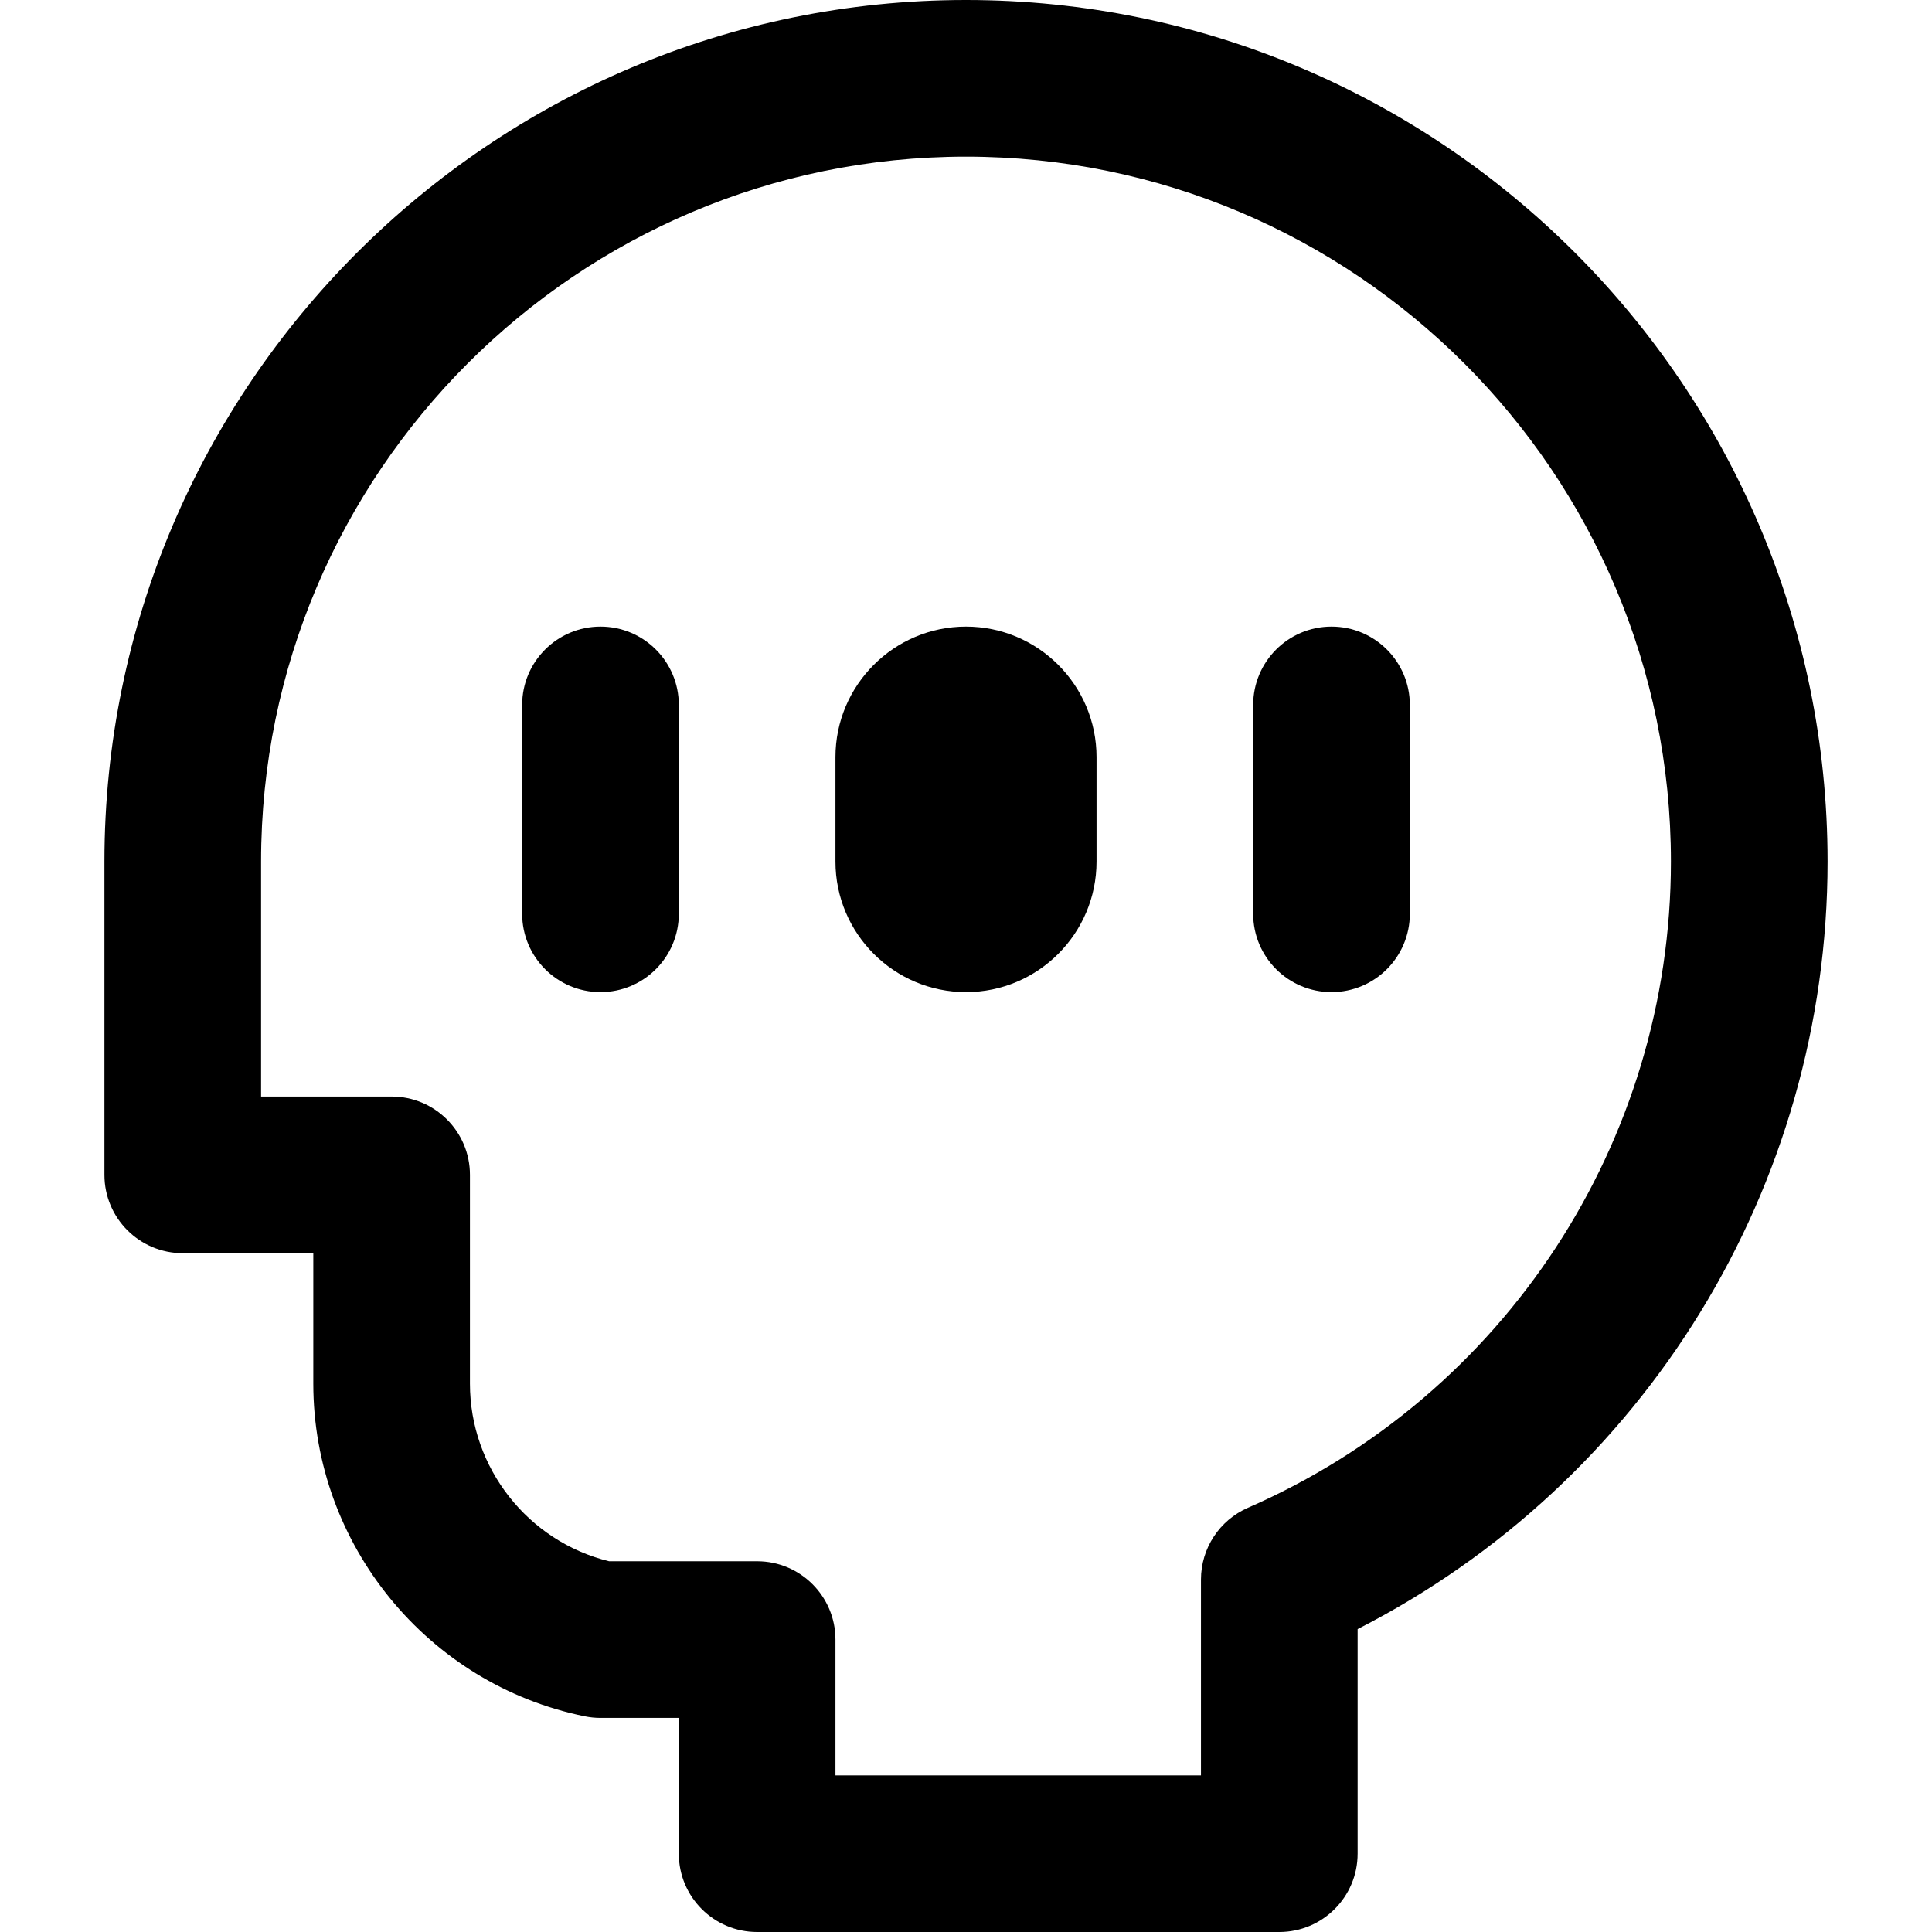
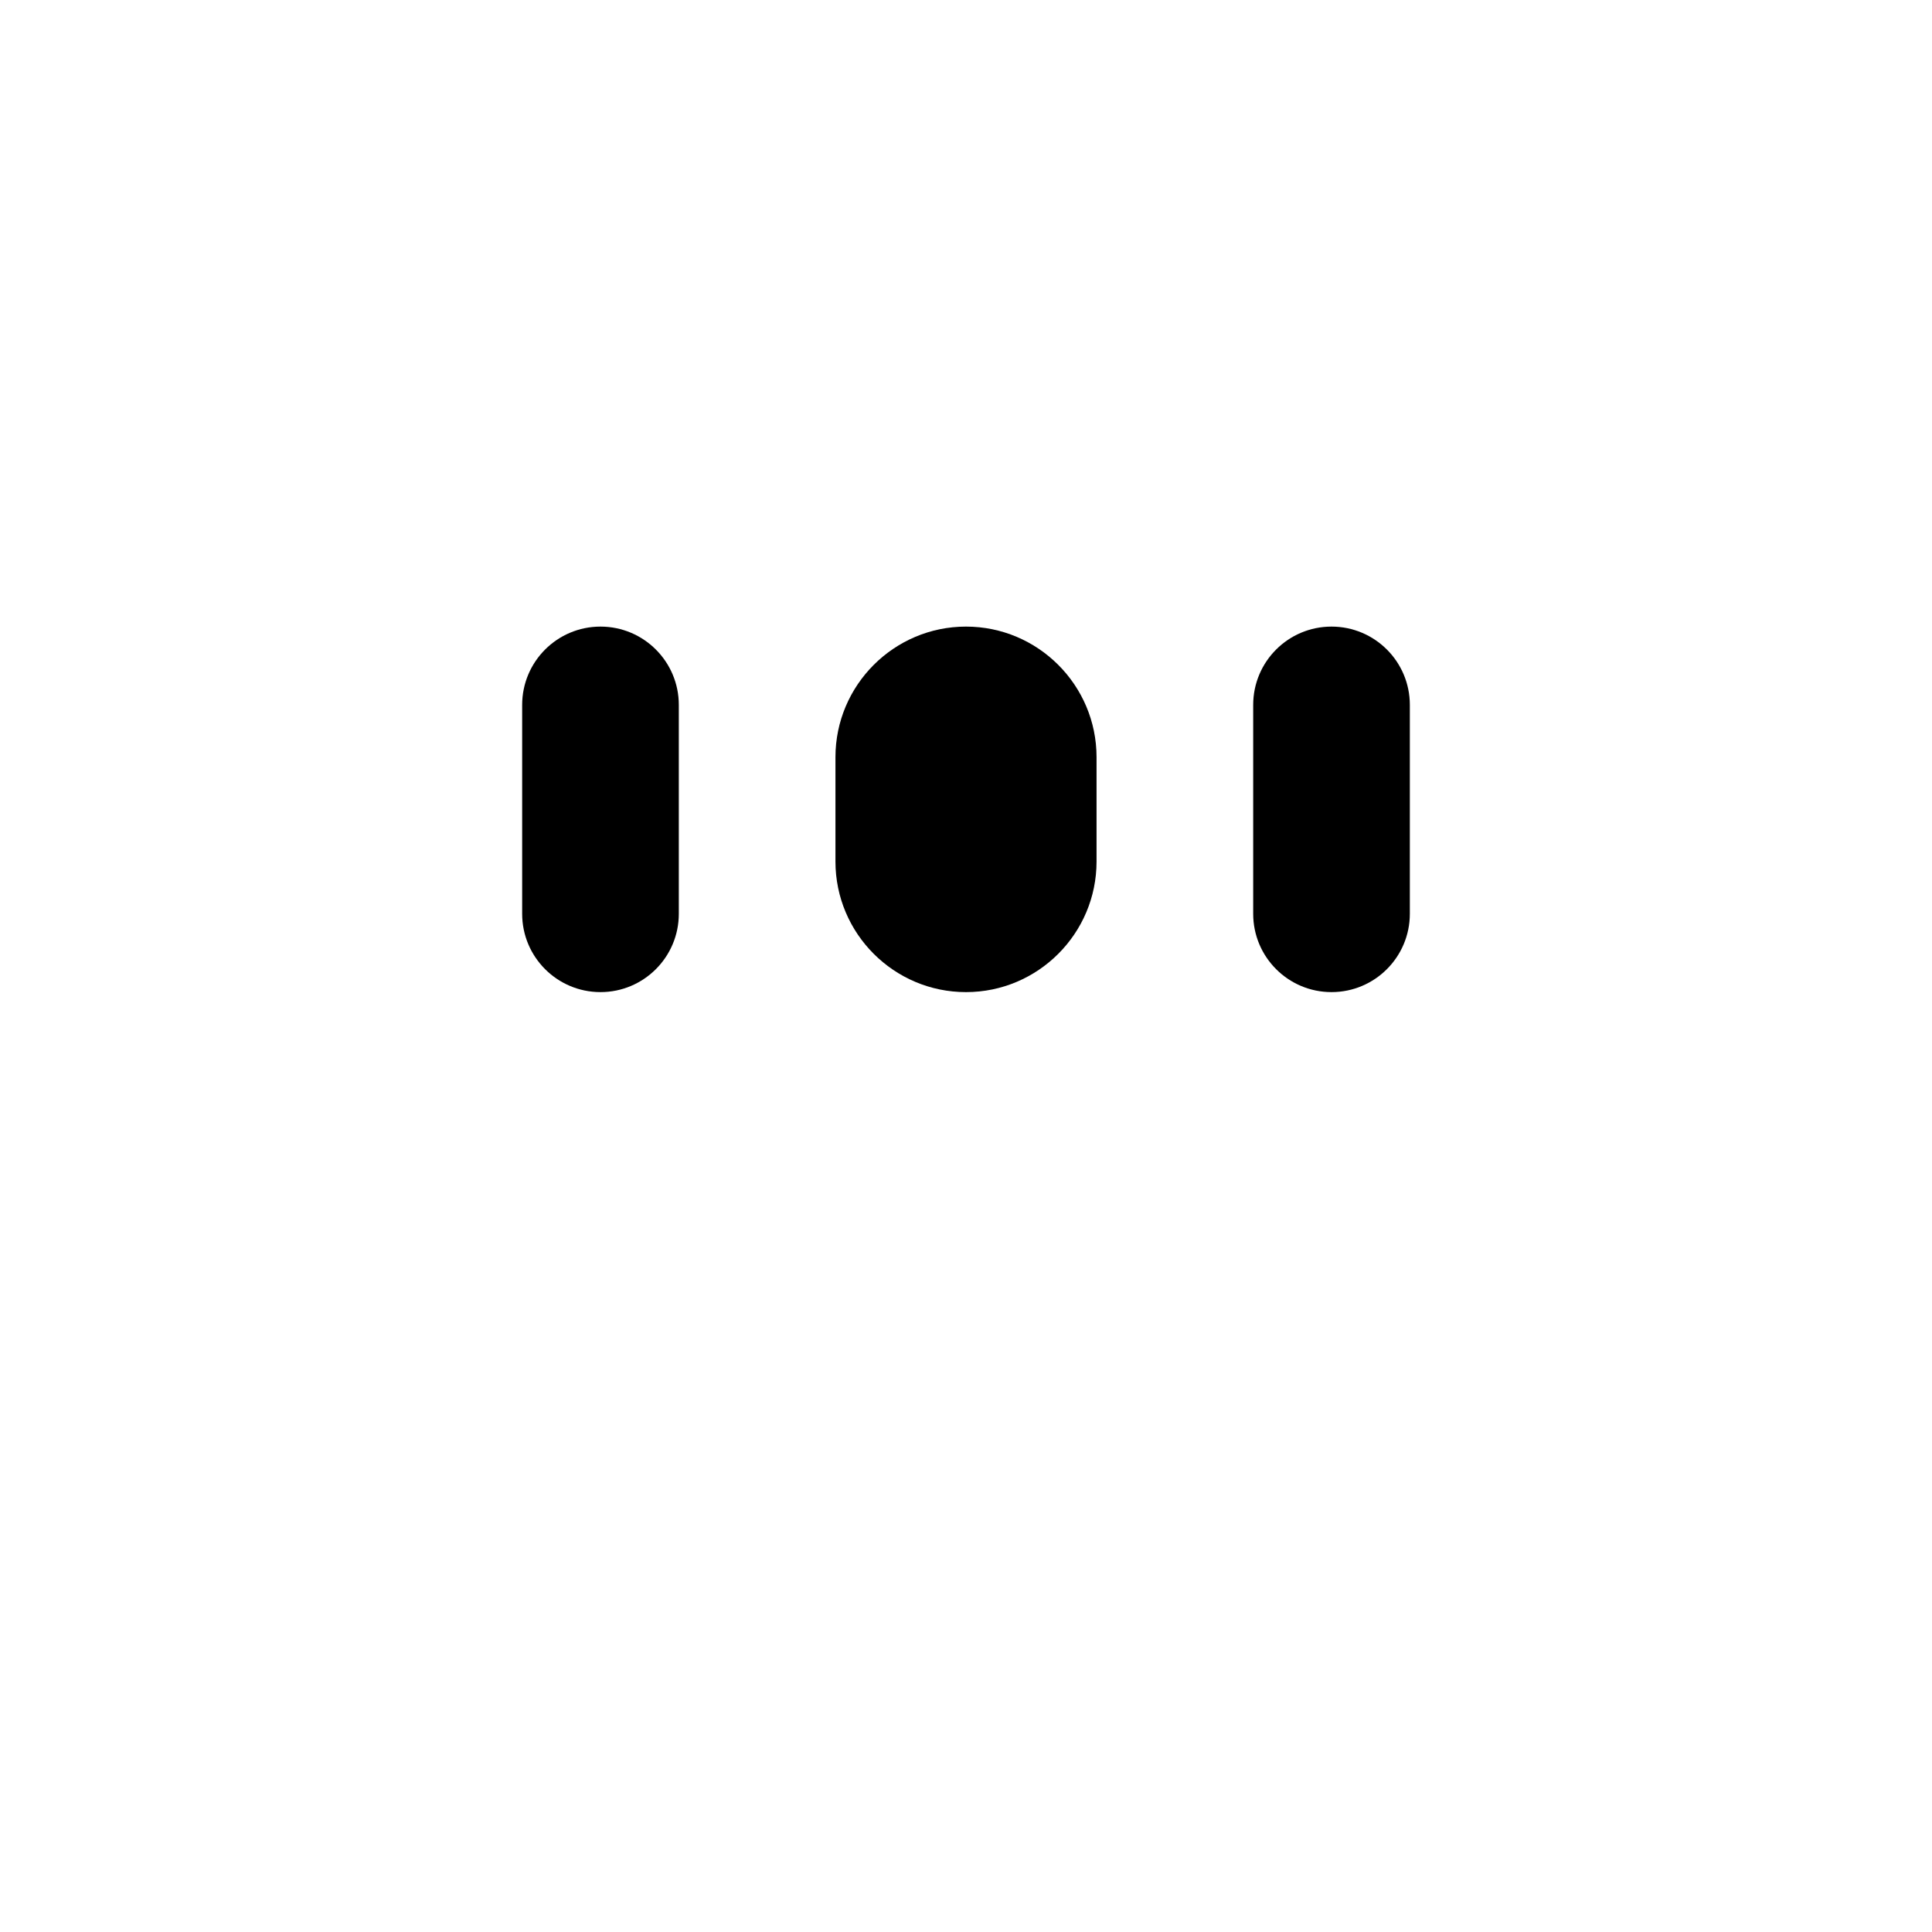
<svg xmlns="http://www.w3.org/2000/svg" version="1.1" id="Layer_1" x="0px" y="0px" viewBox="0 0 512 512" style="enable-background:new 0 0 512 512;" xml:space="preserve">
  <g>
    <g>
-       <path d="M256,0C130.102,0,27.676,102.426,27.676,228.324v83.027c0,11.463,9.294,20.757,20.757,20.757h34.595v34.595    c0,42.607,30.27,79.677,71.977,88.144c1.359,0.275,2.743,0.415,4.131,0.415h20.757v35.981c0,11.463,9.293,20.757,20.757,20.757    h138.378c11.463,0,20.757-9.293,20.757-20.757v-59.515c76.091-38.84,124.541-117.237,124.541-203.404    C484.324,102.426,381.898,0,256,0z M330.716,399.576c-7.561,3.303-12.446,10.77-12.446,19.02v51.891h-96.865v-35.981    c0-11.463-9.293-20.757-20.757-20.757H161.41c-21.475-5.251-36.87-24.738-36.87-47.046v-55.351    c0-11.463-9.293-20.757-20.757-20.757H69.189v-62.27c0-103.008,83.803-186.811,186.811-186.811s186.811,83.803,186.811,186.811    C442.811,302.6,398.811,369.82,330.716,399.576z" />
-     </g>
+       </g>
  </g>
  <g>
    <g>
      <path d="M256,166.054c-19.075,0-34.595,15.519-34.595,34.595v27.676c0,19.075,15.519,34.595,34.595,34.595    c19.075,0,34.595-15.519,34.595-34.595v-27.676C290.595,181.573,275.075,166.054,256,166.054z" />
    </g>
  </g>
  <g>
    <g>
      <path d="M159.135,166.054c-11.463,0-20.757,9.293-20.757,20.757v55.351c0,11.463,9.294,20.757,20.757,20.757    s20.757-9.294,20.757-20.757v-55.351C179.892,175.348,170.598,166.054,159.135,166.054z" />
    </g>
  </g>
  <g>
    <g>
      <path d="M352.865,166.054c-11.463,0-20.757,9.293-20.757,20.757v55.351c0,11.463,9.294,20.757,20.757,20.757    s20.757-9.294,20.757-20.757v-55.351C373.622,175.348,364.328,166.054,352.865,166.054z" />
    </g>
  </g>
  <g>
</g>
  <g>
</g>
  <g>
</g>
  <g>
</g>
  <g>
</g>
  <g>
</g>
  <g>
</g>
  <g>
</g>
  <g>
</g>
  <g>
</g>
  <g>
</g>
  <g>
</g>
  <g>
</g>
  <g>
</g>
  <g>
</g>
</svg>